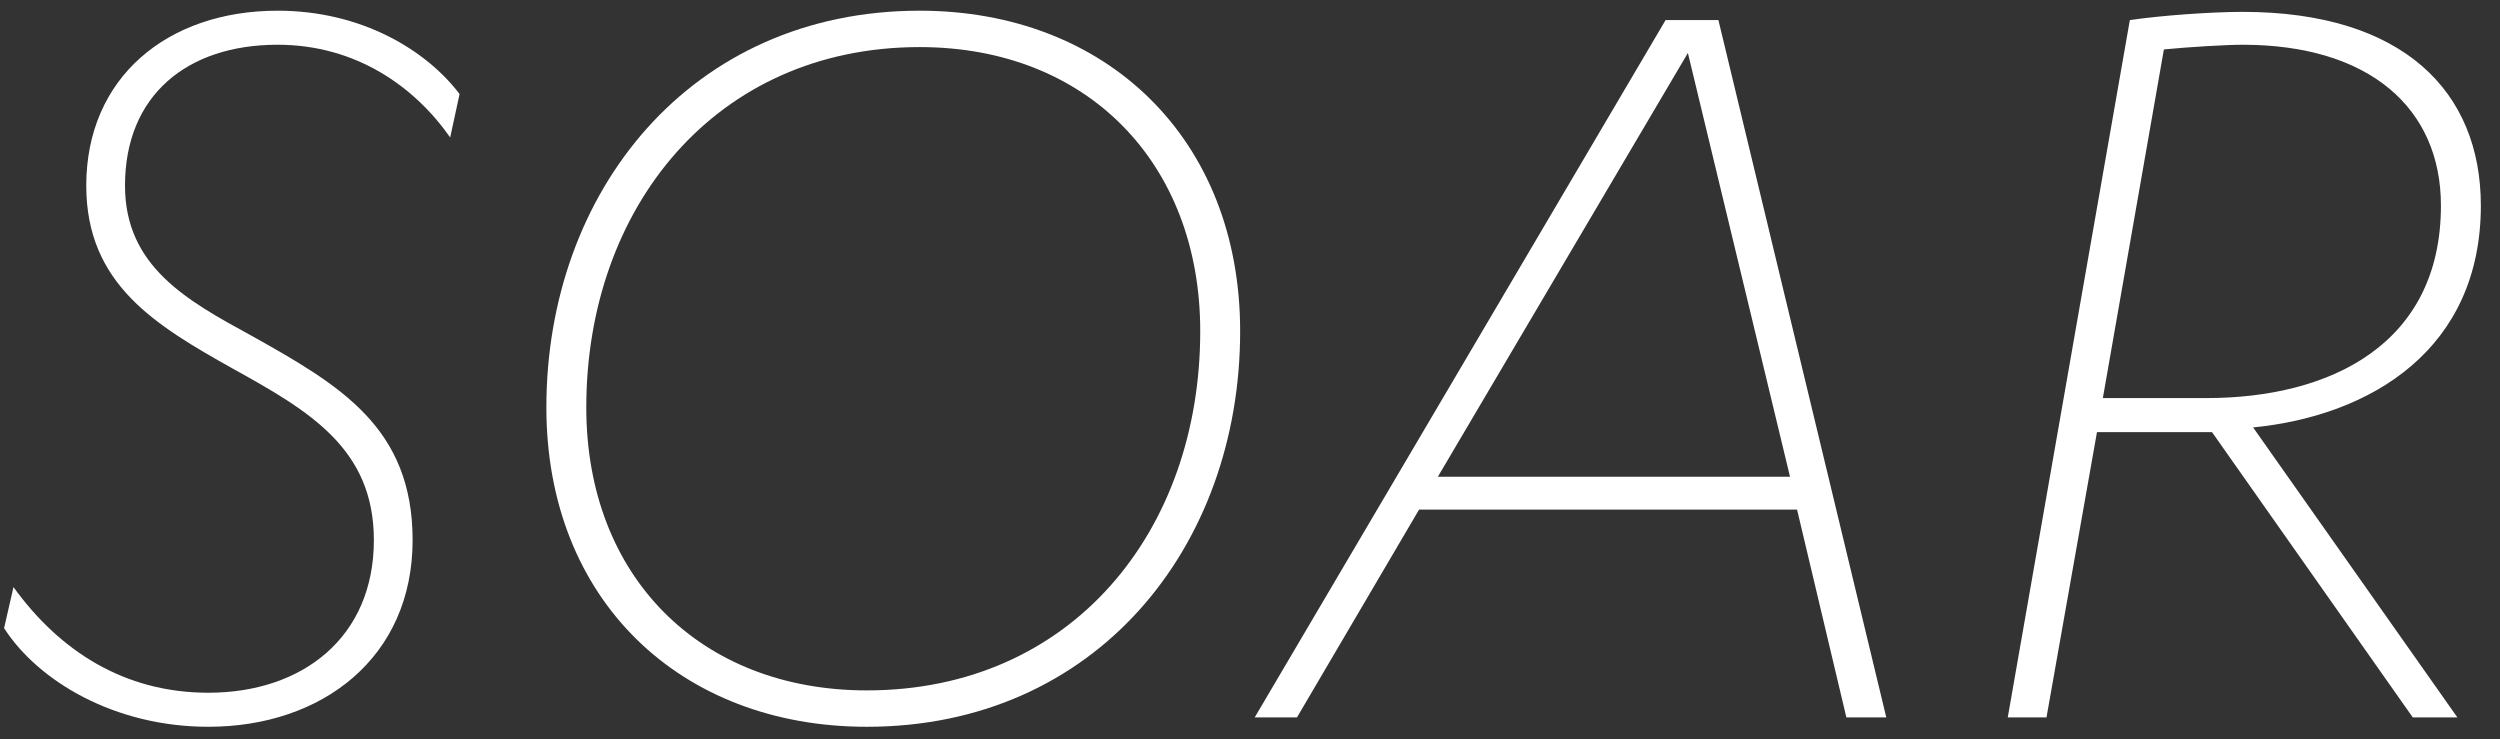
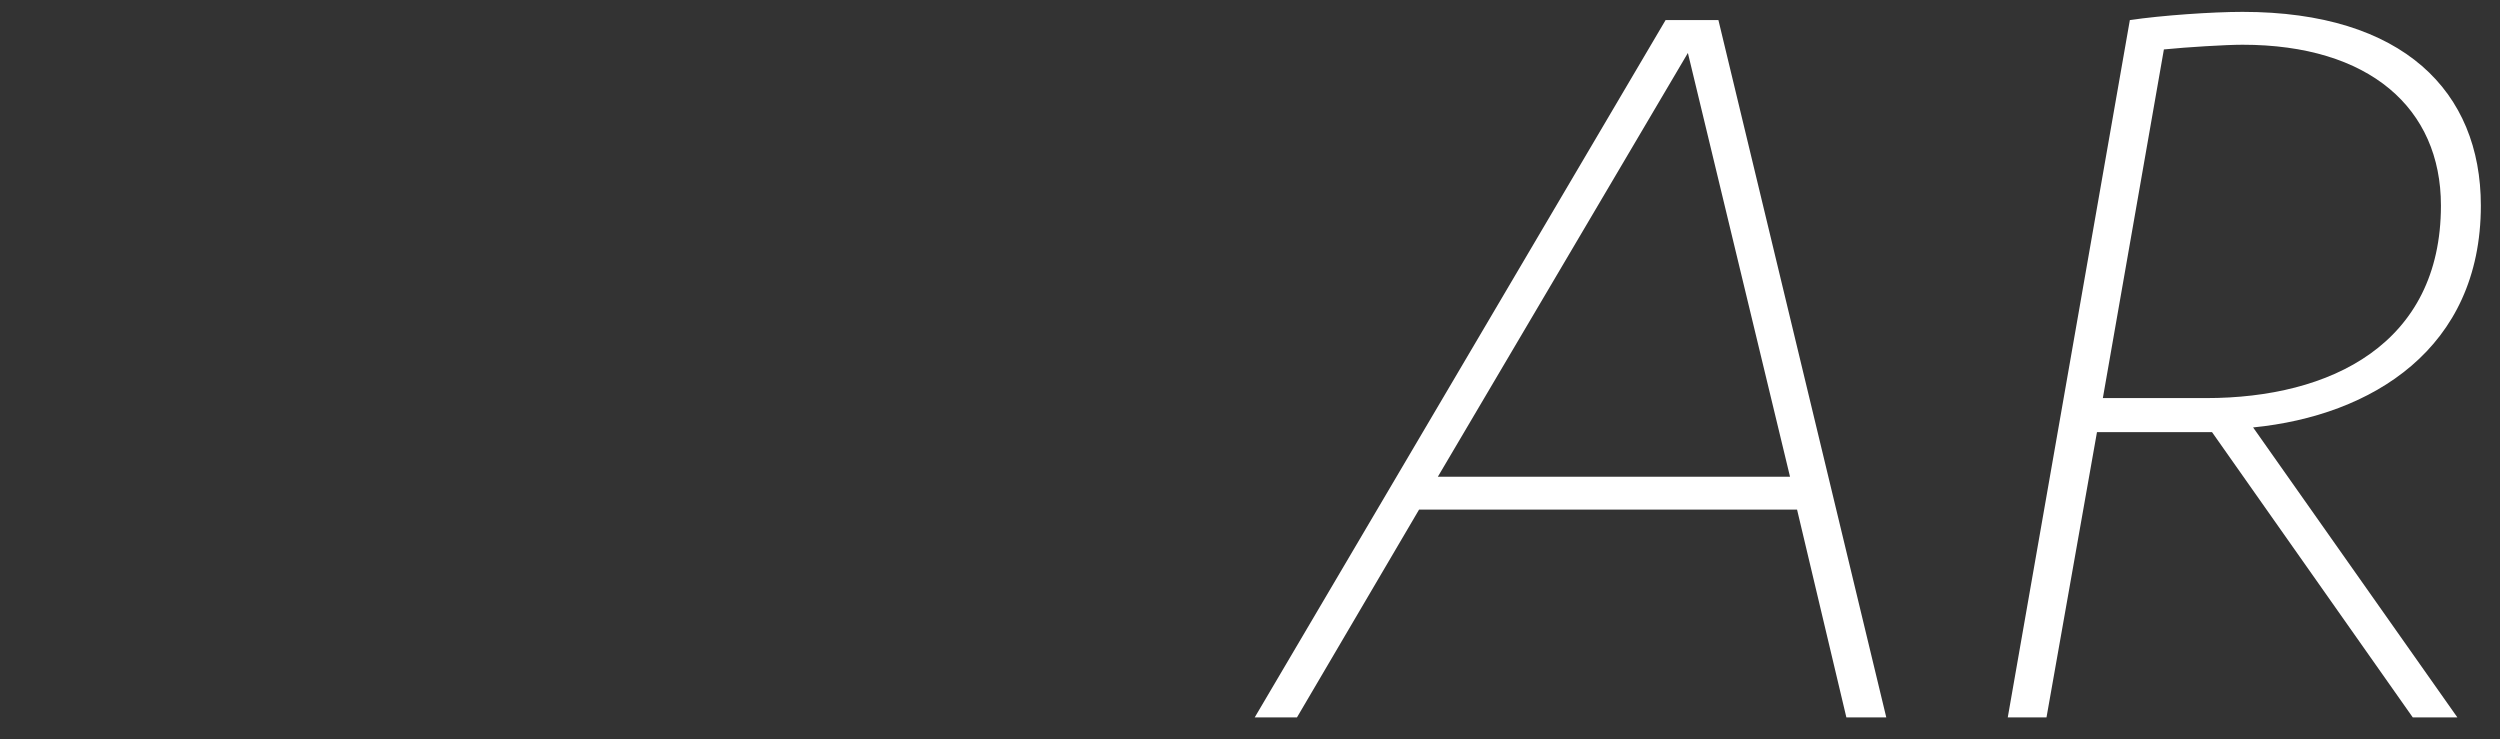
<svg xmlns="http://www.w3.org/2000/svg" width="115" height="34" viewBox="0 0 115 34" fill="none">
  <rect x="0" y="0" width="115" height="34" fill="#333333" stroke="none" />
-   <path d="M21.14 4.326C19.628 2.328 16.658 0.492 12.77 0.492C7.694 0.492 3.968 3.57 3.968 8.538C3.968 13.074 7.154 14.964 10.718 16.962C14.228 18.906 17.198 20.634 17.198 24.846C17.198 29.328 13.904 31.866 9.584 31.866C5.696 31.866 2.726 29.922 0.62 27.006L0.188 28.896C1.754 31.326 5.264 33.432 9.584 33.432C14.822 33.432 18.98 30.246 18.98 24.846C18.98 19.662 15.632 17.718 11.582 15.45C8.612 13.83 5.75 12.264 5.75 8.538C5.75 4.38 8.612 2.058 12.77 2.058C16.388 2.058 19.088 4.002 20.708 6.324L21.14 4.326Z" fill="white" />
-   <path d="M39.875 33.432C50.405 33.432 57.047 25.17 57.047 15.234C57.047 6.378 50.891 0.492 42.305 0.492C31.775 0.492 25.133 8.808 25.133 18.744C25.133 27.6 31.289 33.432 39.875 33.432ZM39.875 31.758C32.207 31.758 26.969 26.52 26.969 18.744C26.969 9.564 32.909 2.166 42.305 2.166C50.027 2.166 55.211 7.512 55.211 15.234C55.211 24.468 49.271 31.758 39.875 31.758Z" fill="white" />
  <path d="M84.933 33H86.769L79.047 0.924H76.617L57.717 33H59.661L65.277 23.442H82.665L84.933 33ZM77.643 2.436L82.341 21.93H66.141L77.643 2.436Z" fill="white" />
  <path d="M96.461 19.878H101.753L110.987 33H113.039L103.643 19.662C109.097 19.122 114.119 16.044 114.119 9.456C114.119 4.218 110.555 0.546 103.157 0.546C101.753 0.546 99.431 0.708 97.973 0.924L92.357 33H94.139L96.461 19.878ZM99.539 2.274C100.619 2.166 102.401 2.058 103.157 2.058C108.989 2.058 112.283 4.974 112.283 9.456C112.283 15.828 107.207 18.312 101.483 18.312H96.731L99.539 2.274Z" fill="white" />
</svg>